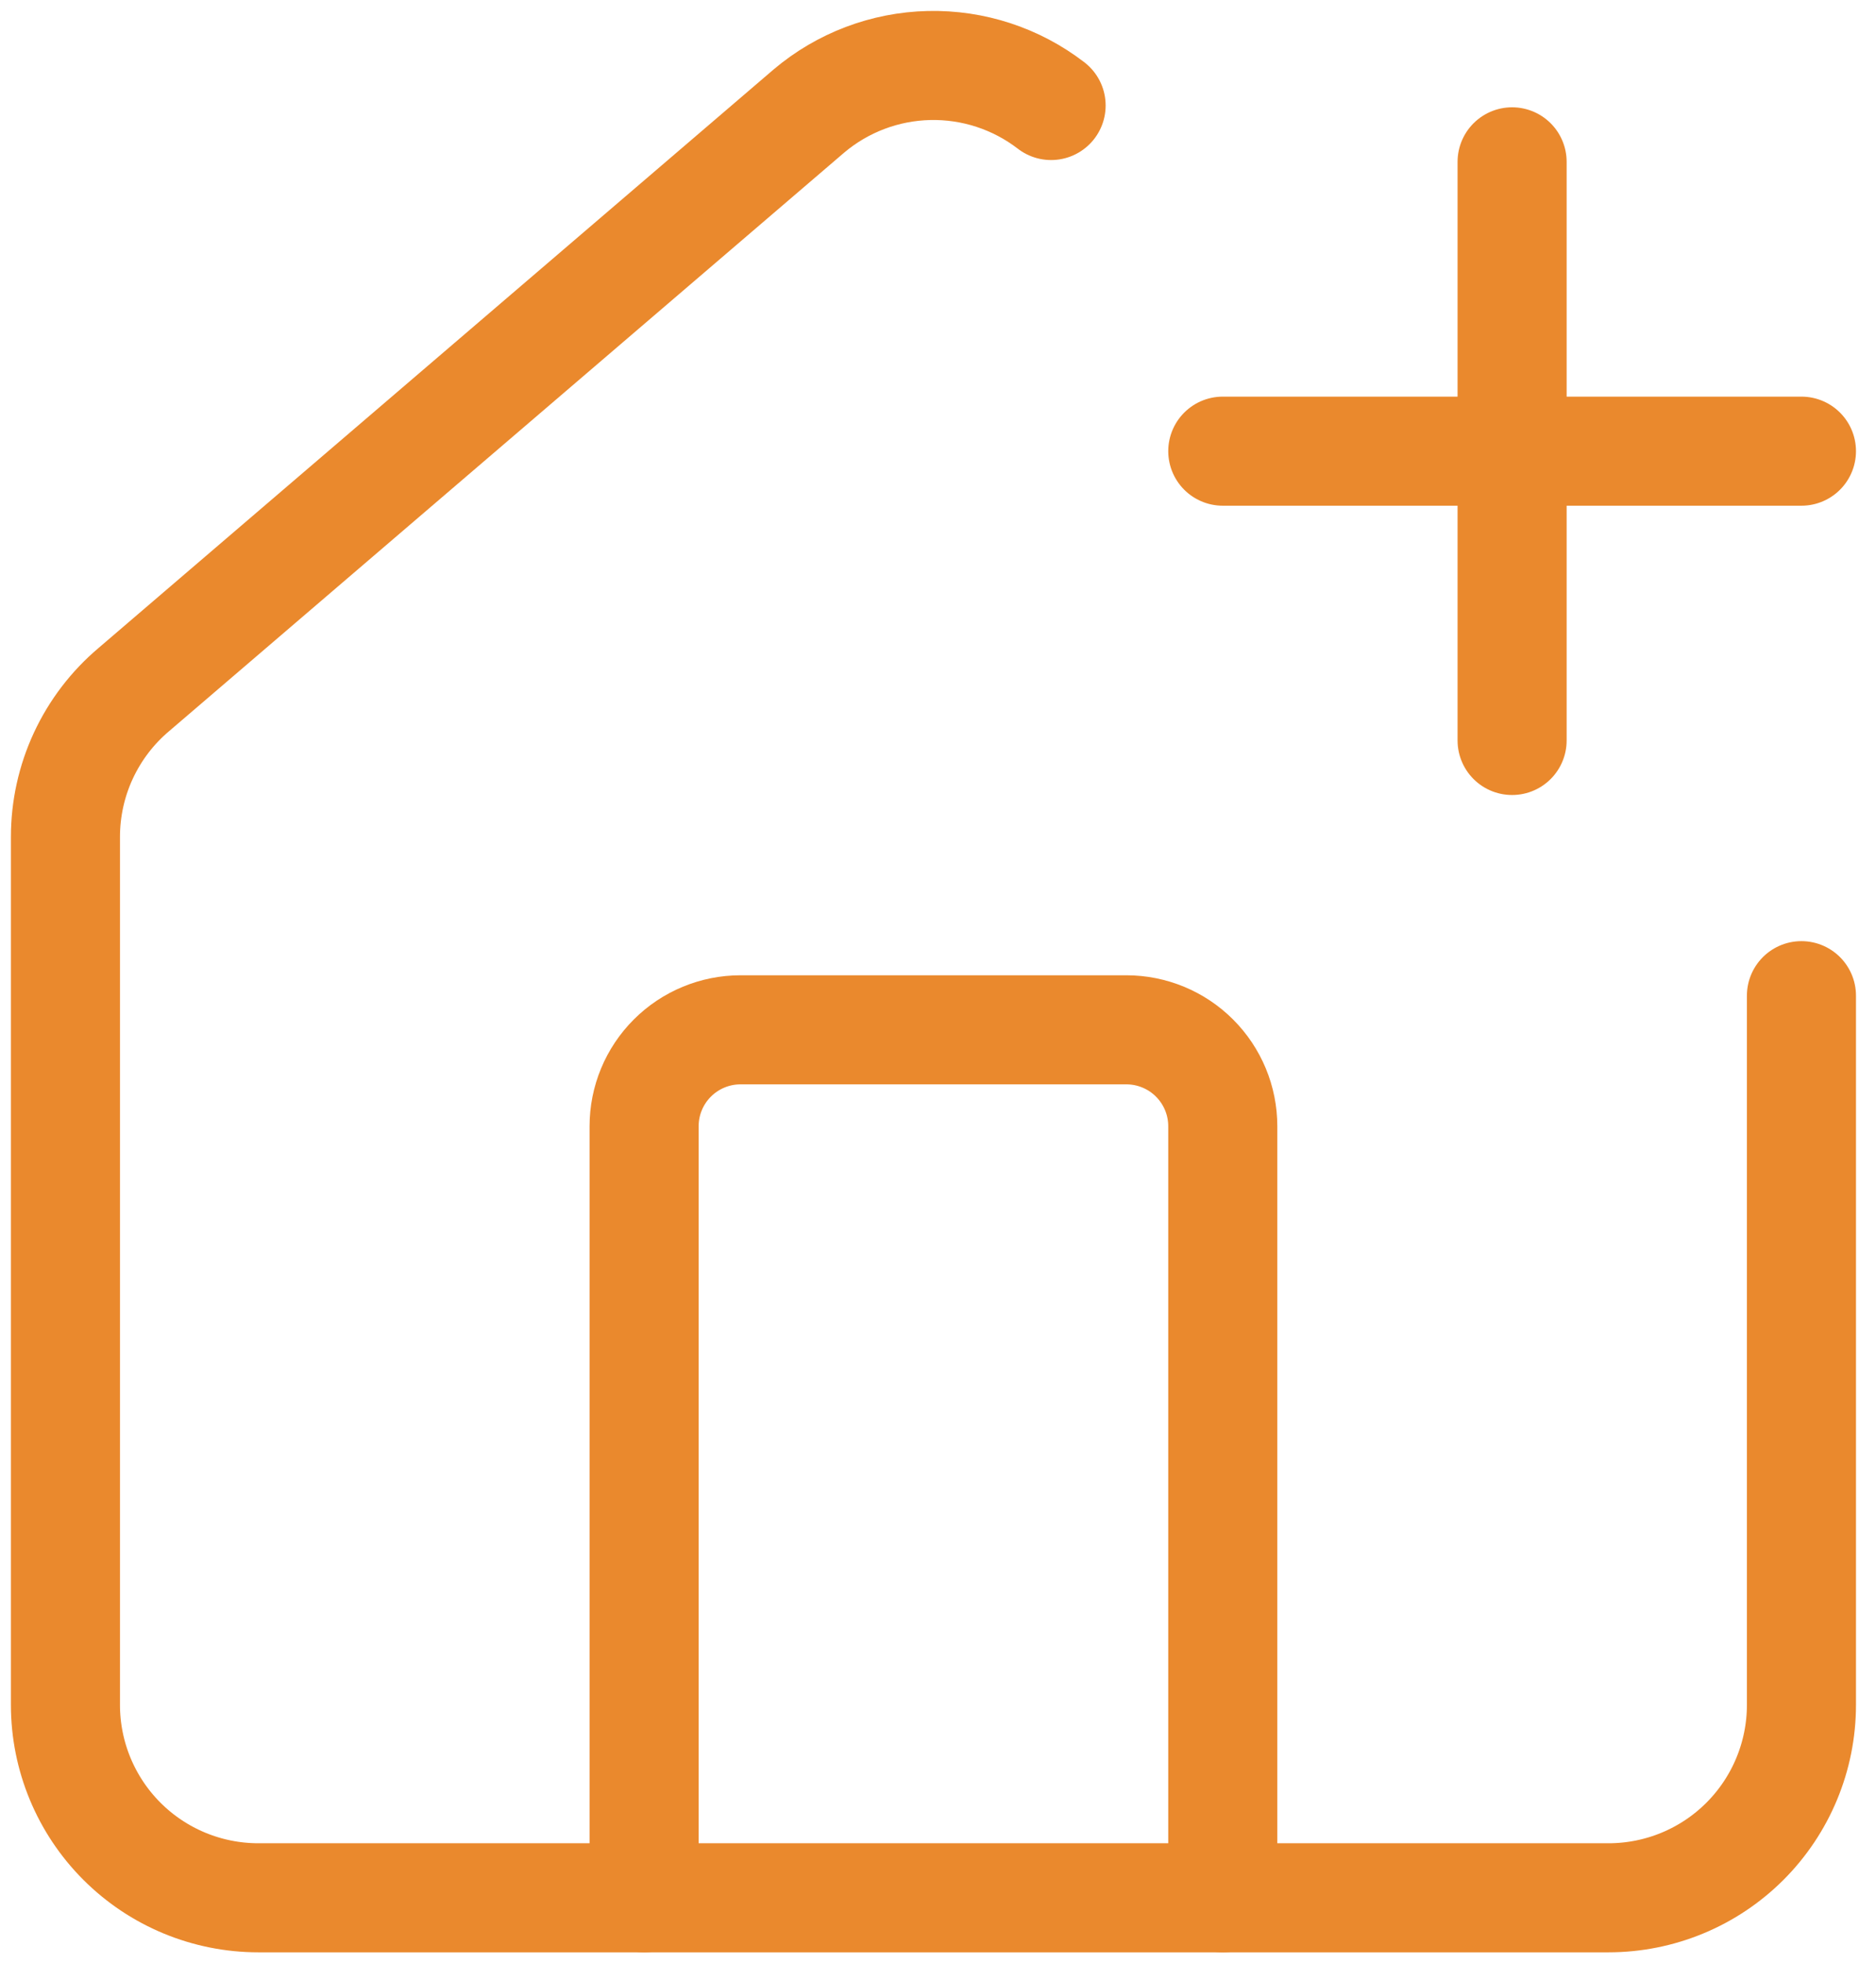
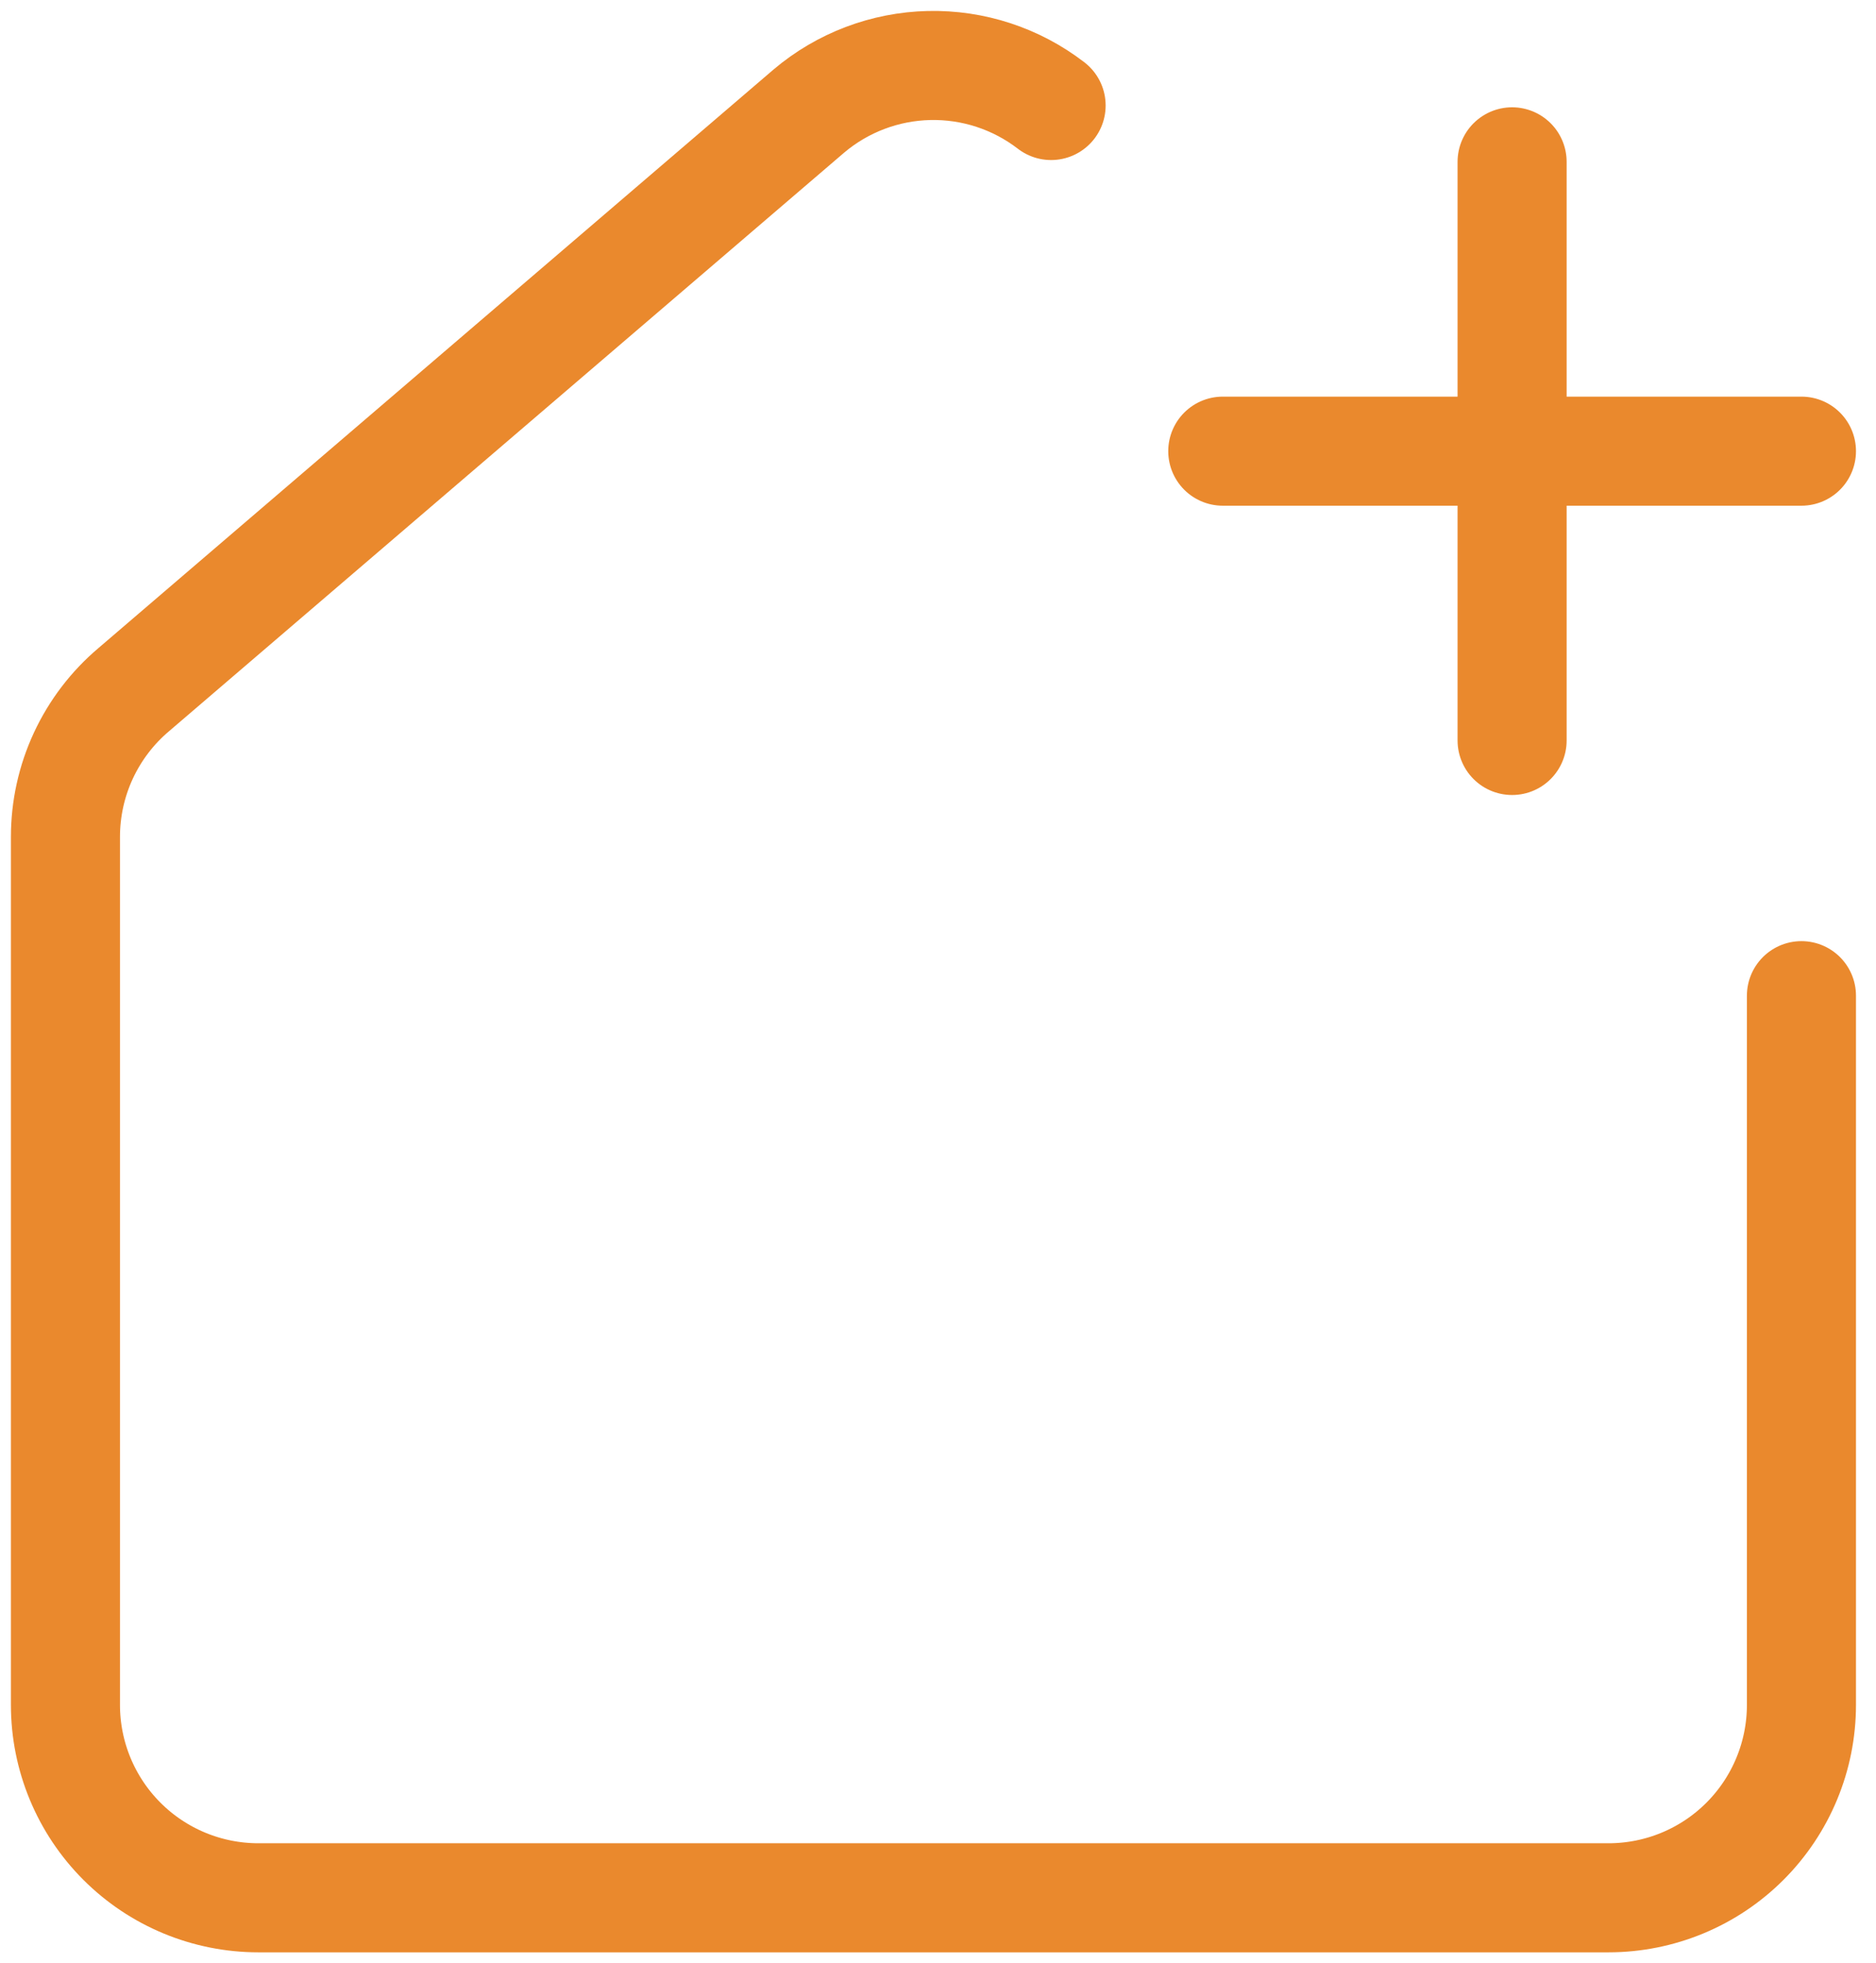
<svg xmlns="http://www.w3.org/2000/svg" width="86" height="90" viewBox="0 0 86 90" fill="none">
  <path d="M48.185 4.837C46.584 3.604 44.609 2.957 42.589 3.003C40.57 3.049 38.626 3.785 37.083 5.089L6.135 31.612C5.152 32.442 4.363 33.477 3.821 34.644C3.28 35.81 3 37.081 3 38.367V78.158C3 80.503 3.932 82.752 5.59 84.411C7.248 86.069 9.497 87.001 11.842 87.001H73.739C76.085 87.001 78.334 86.069 79.992 84.411C81.65 82.752 82.582 80.503 82.582 78.158V45.645" stroke="#EA892D" stroke-width="5" stroke-linecap="round" stroke-linejoin="round" />
-   <path d="M56.055 87.001V51.631C56.055 50.458 55.589 49.334 54.76 48.505C53.931 47.676 52.806 47.21 51.633 47.21H33.949C32.776 47.21 31.651 47.676 30.822 48.505C29.993 49.334 29.527 50.458 29.527 51.631V87.001" stroke="#EA892D" stroke-width="5" stroke-linecap="round" stroke-linejoin="round" />
  <path d="M56.055 20.683H82.582" stroke="#EA892D" stroke-width="5" stroke-linecap="round" stroke-linejoin="round" />
  <path d="M69.318 7.419V33.946" stroke="#EA892D" stroke-width="5" stroke-linecap="round" stroke-linejoin="round" />
</svg>